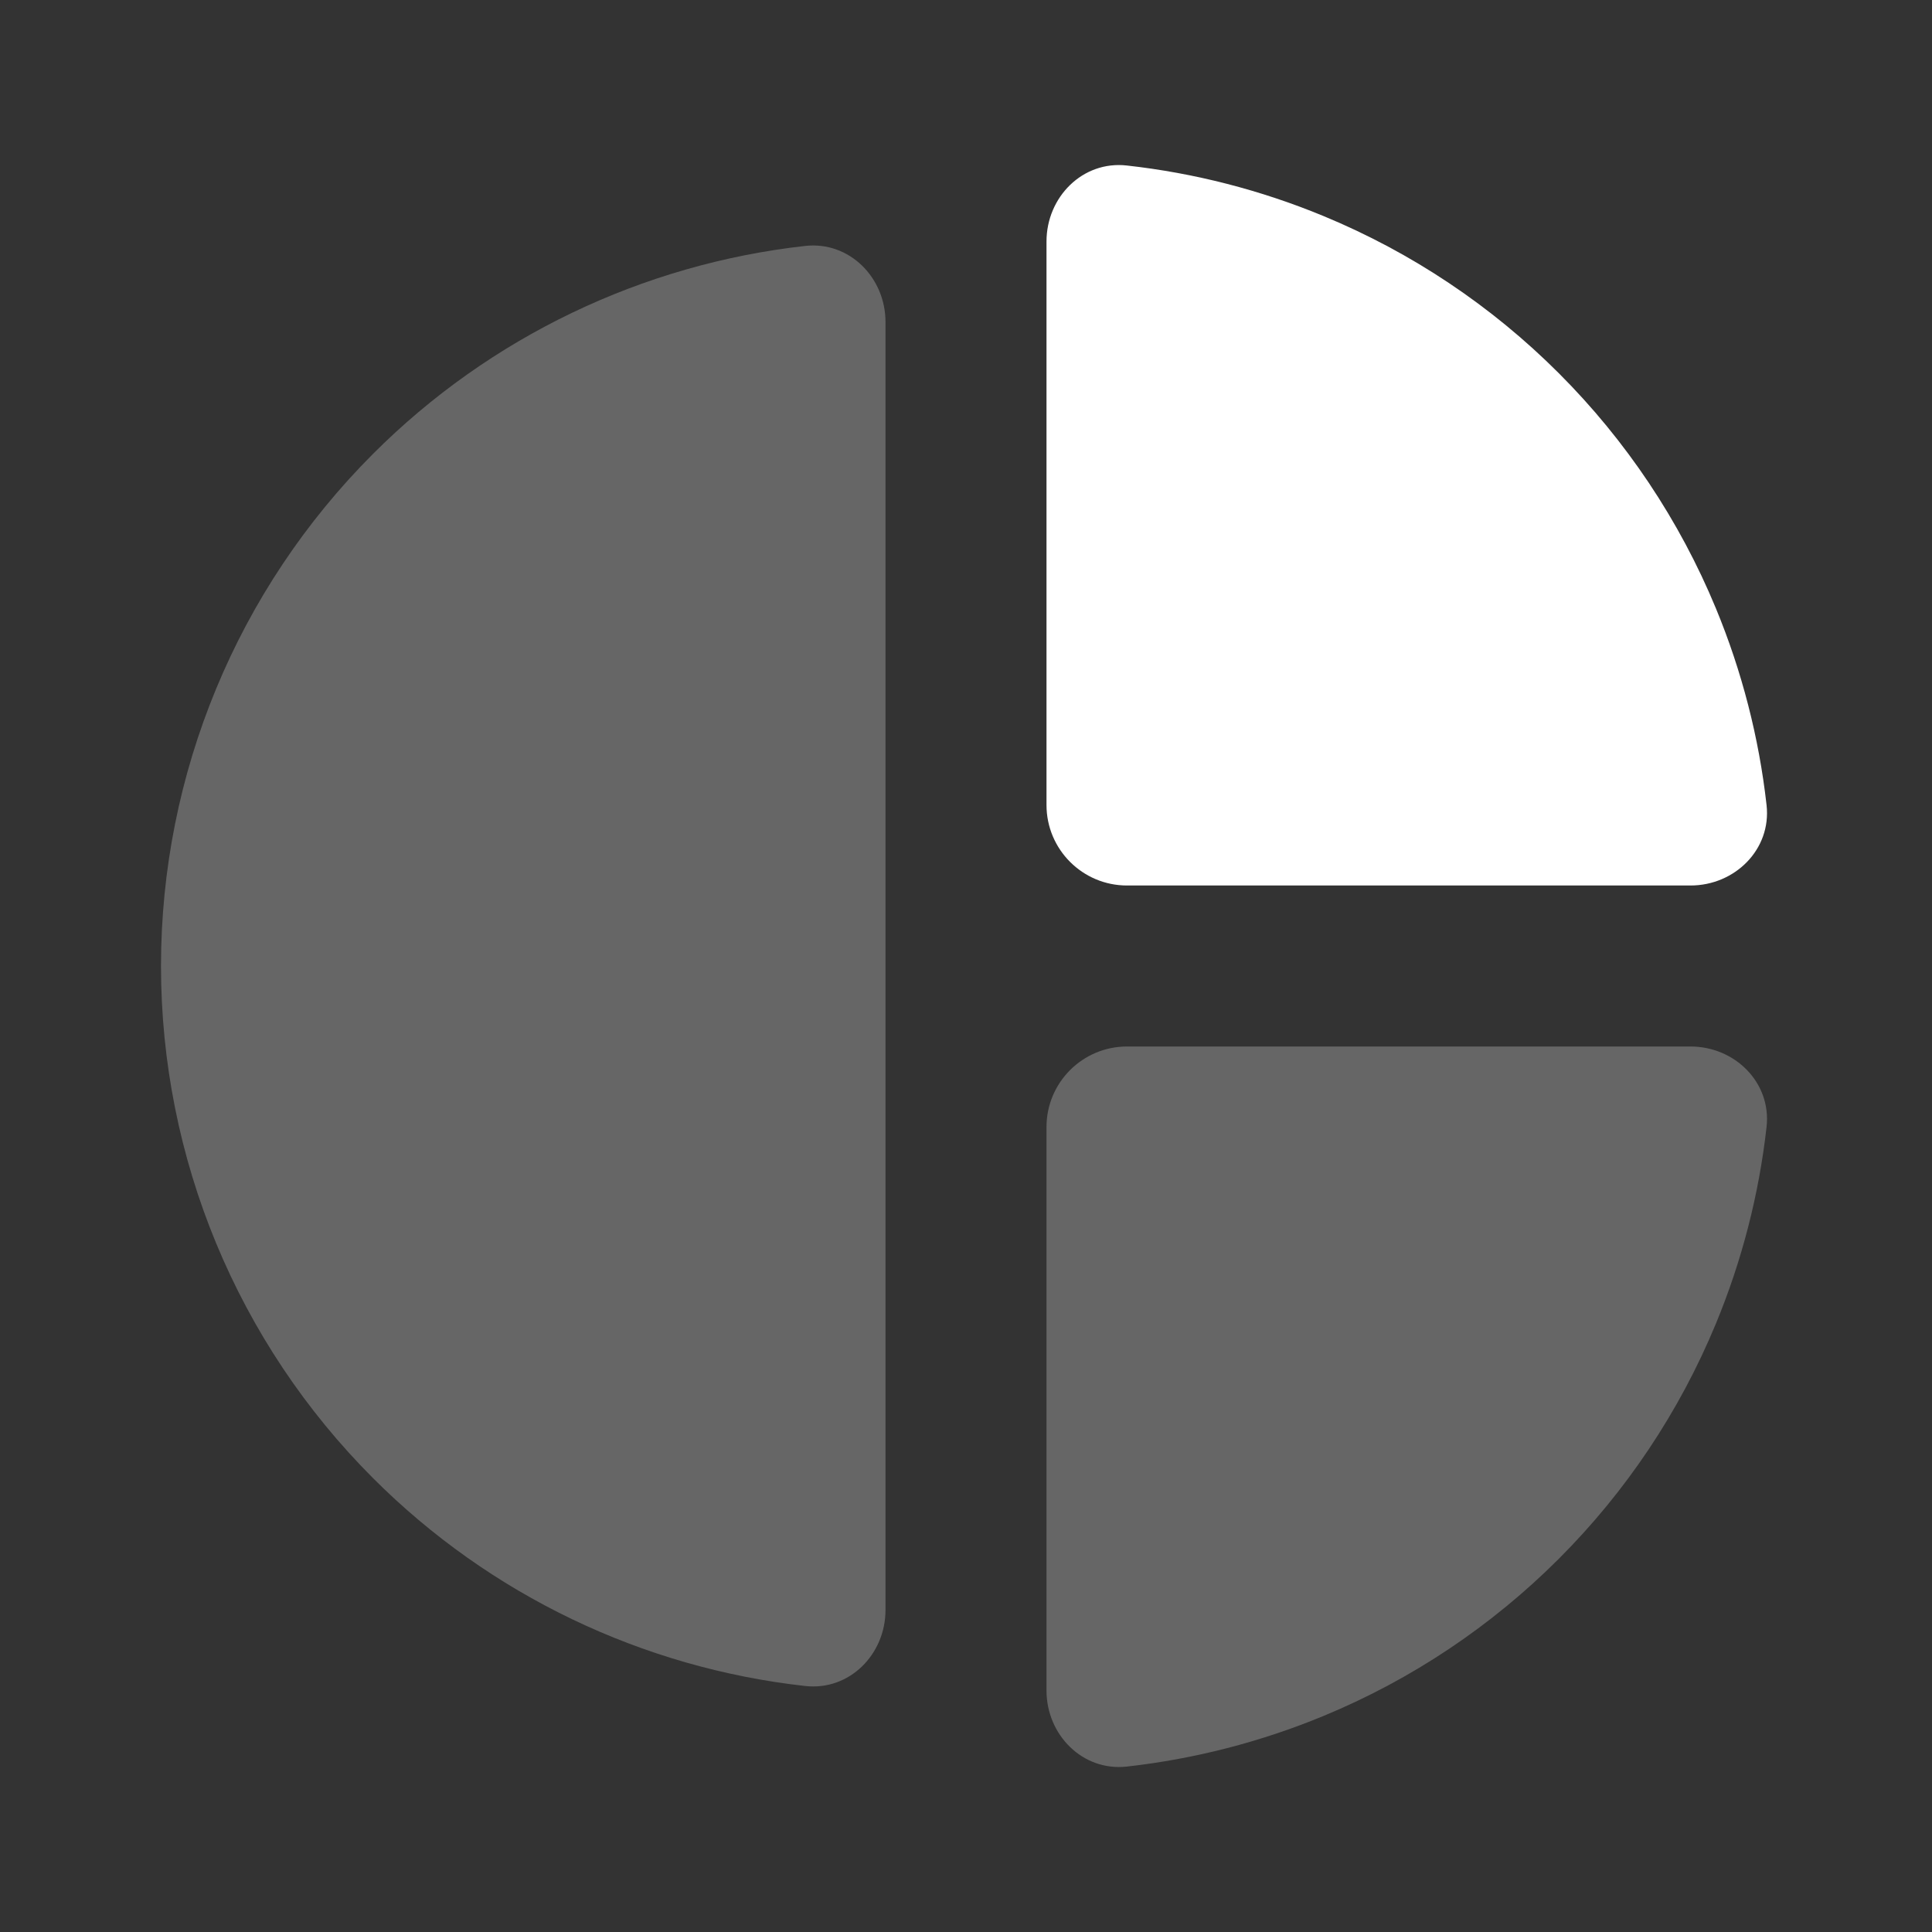
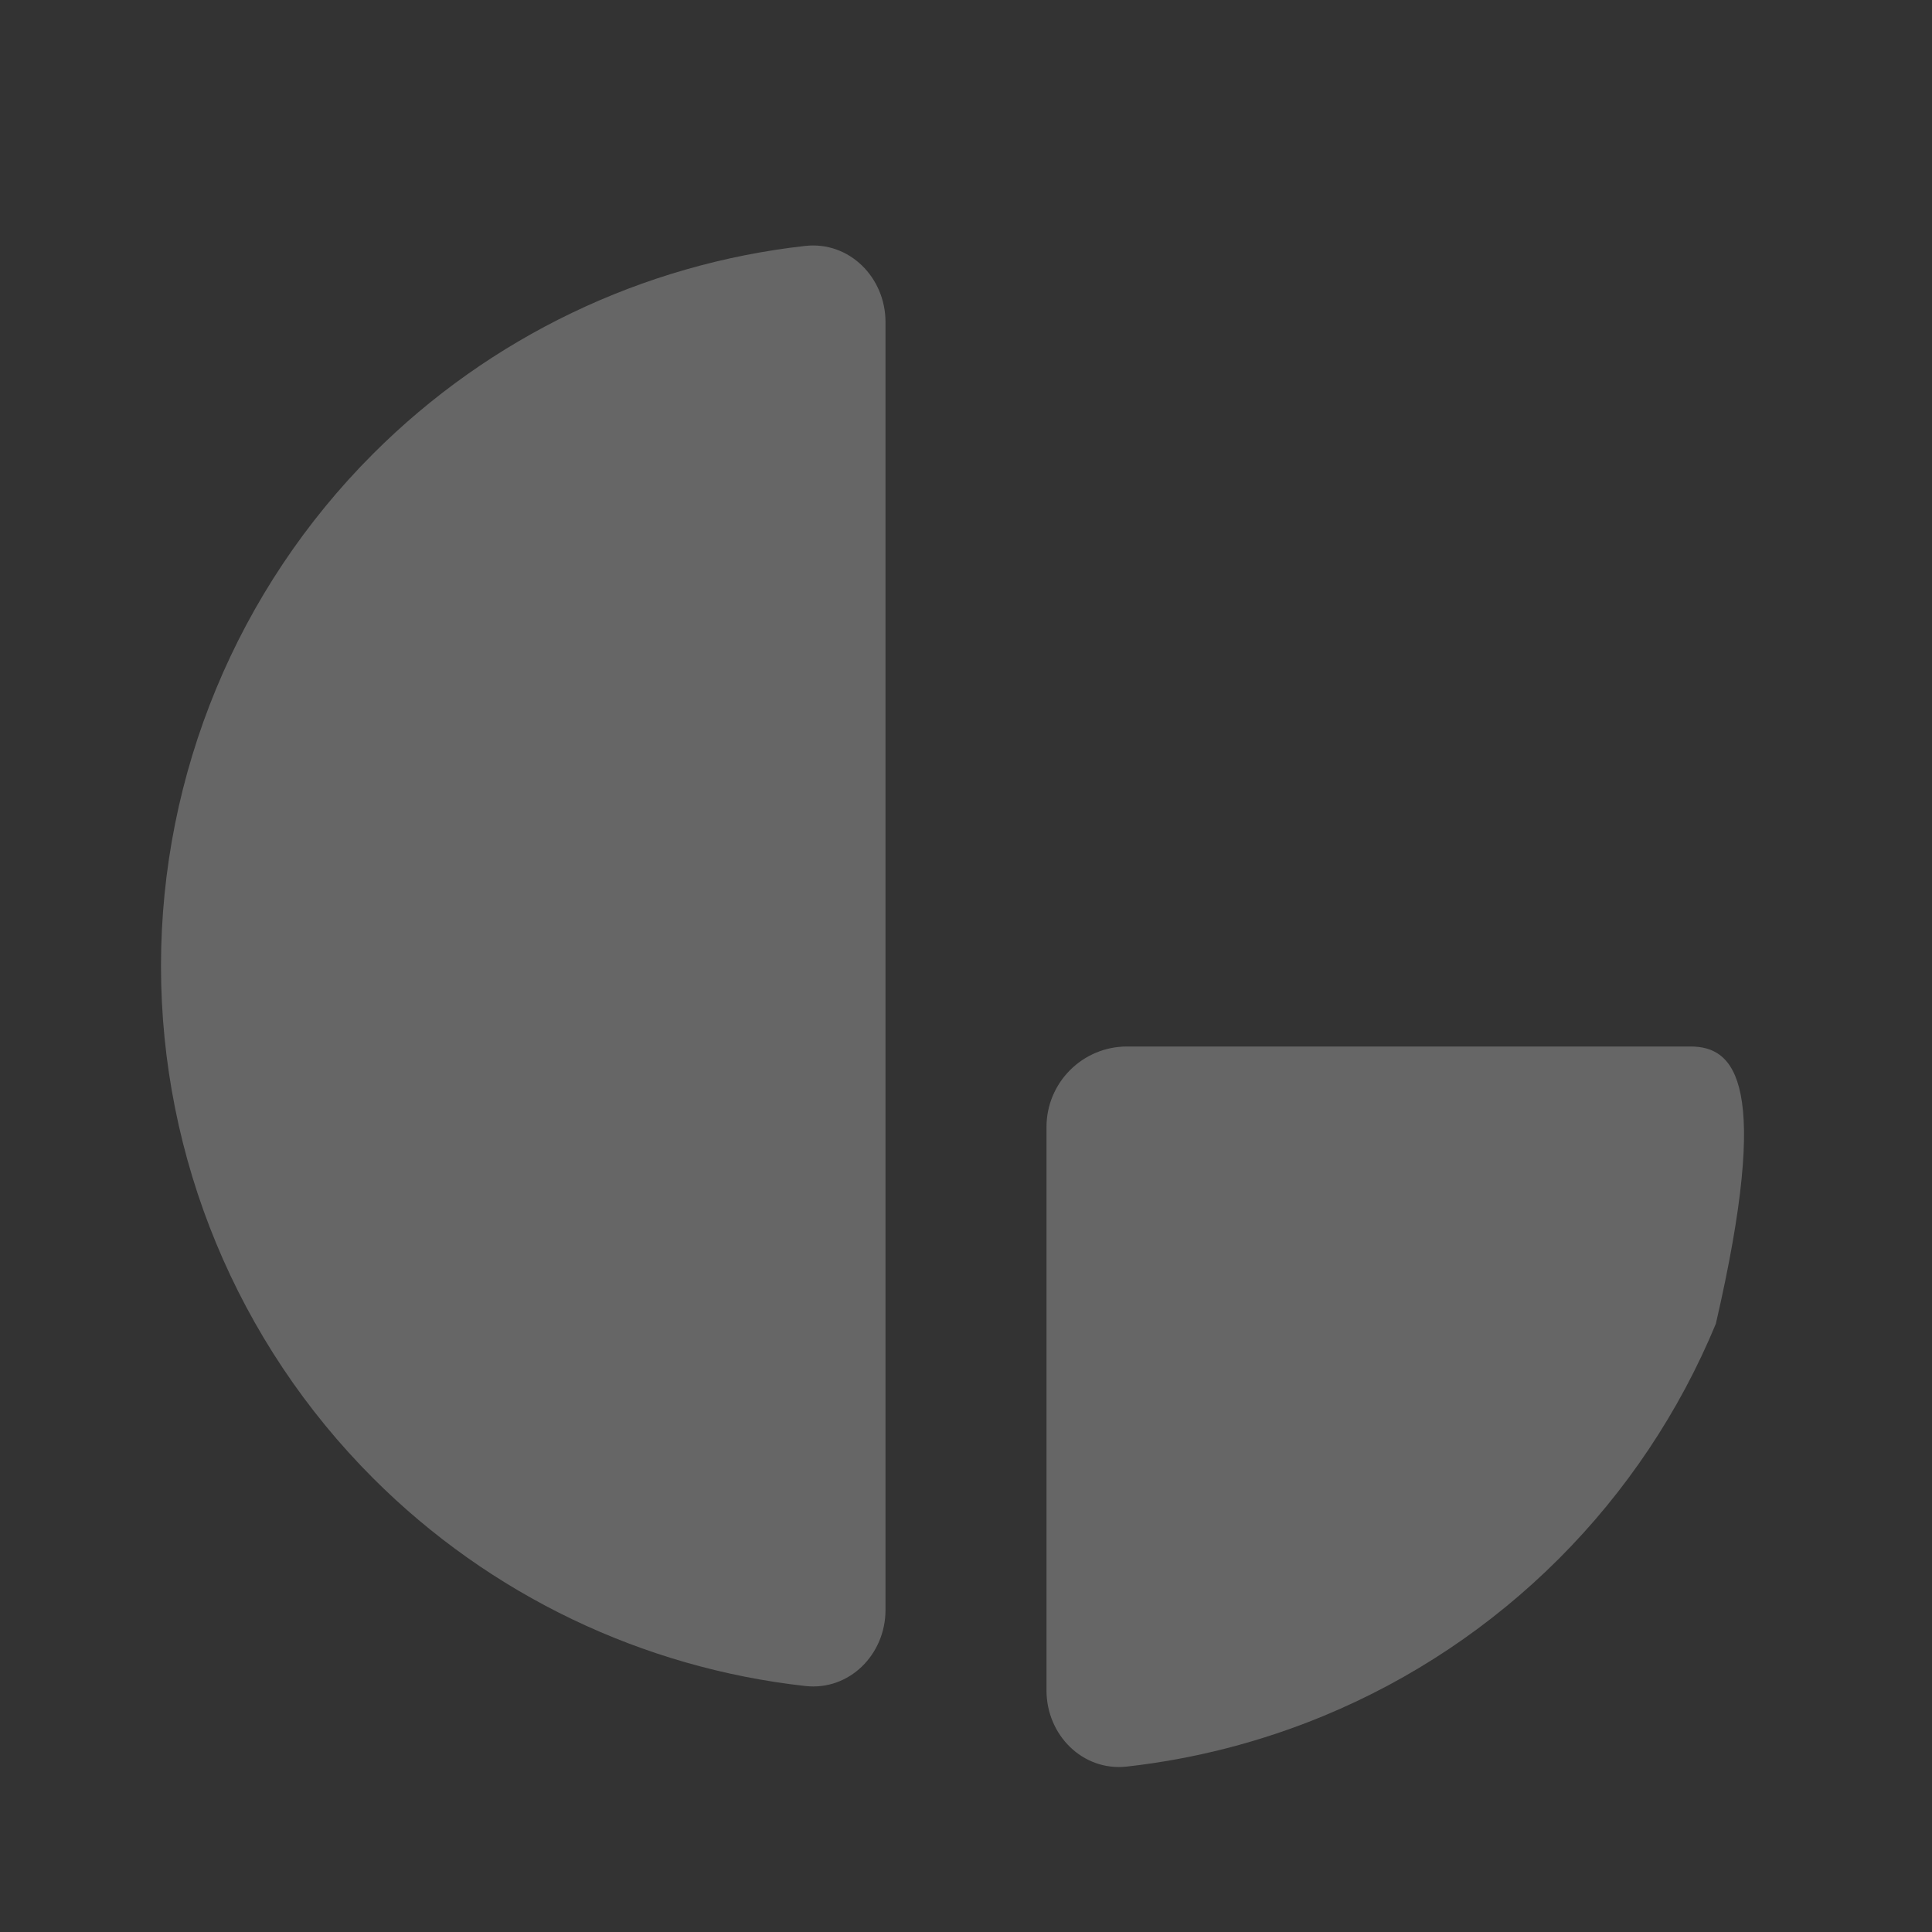
<svg xmlns="http://www.w3.org/2000/svg" width="24" height="24" viewBox="0 0 24 24" fill="none">
  <rect x="0" y="0" width="24" height="24" fill="#333333" stroke="none" />
-   <path d="M13 21C13 21.552 13.449 22.006 13.998 21.945C14.837 21.851 15.661 21.639 16.444 21.315C17.536 20.863 18.528 20.2 19.364 19.364C20.2 18.528 20.863 17.536 21.315 16.444C21.639 15.661 21.851 14.837 21.945 13.998C22.006 13.449 21.552 13 21 13L14 13C13.448 13 13 13.448 13 14L13 21Z" fill="white" fill-opacity="0.25" />
-   <path d="M21 11C21.552 11 22.006 10.551 21.945 10.002C21.851 9.163 21.639 8.339 21.315 7.556C20.863 6.464 20.2 5.472 19.364 4.636C18.528 3.8 17.536 3.137 16.444 2.685C15.661 2.361 14.837 2.149 13.998 2.056C13.449 1.994 13 2.448 13 3L13 10C13 10.552 13.448 11 14 11H21Z" fill="white" />
+   <path d="M13 21C13 21.552 13.449 22.006 13.998 21.945C14.837 21.851 15.661 21.639 16.444 21.315C17.536 20.863 18.528 20.2 19.364 19.364C20.2 18.528 20.863 17.536 21.315 16.444C22.006 13.449 21.552 13 21 13L14 13C13.448 13 13 13.448 13 14L13 21Z" fill="white" fill-opacity="0.25" />
  <path d="M11 4C11 3.448 10.551 2.994 10.002 3.055C7.982 3.281 6.087 4.185 4.636 5.636C2.948 7.324 2 9.613 2 12C2 14.387 2.948 16.676 4.636 18.364C6.087 19.815 7.982 20.719 10.002 20.944C10.551 21.006 11 20.552 11 20L11 4Z" fill="white" fill-opacity="0.25" />
</svg>